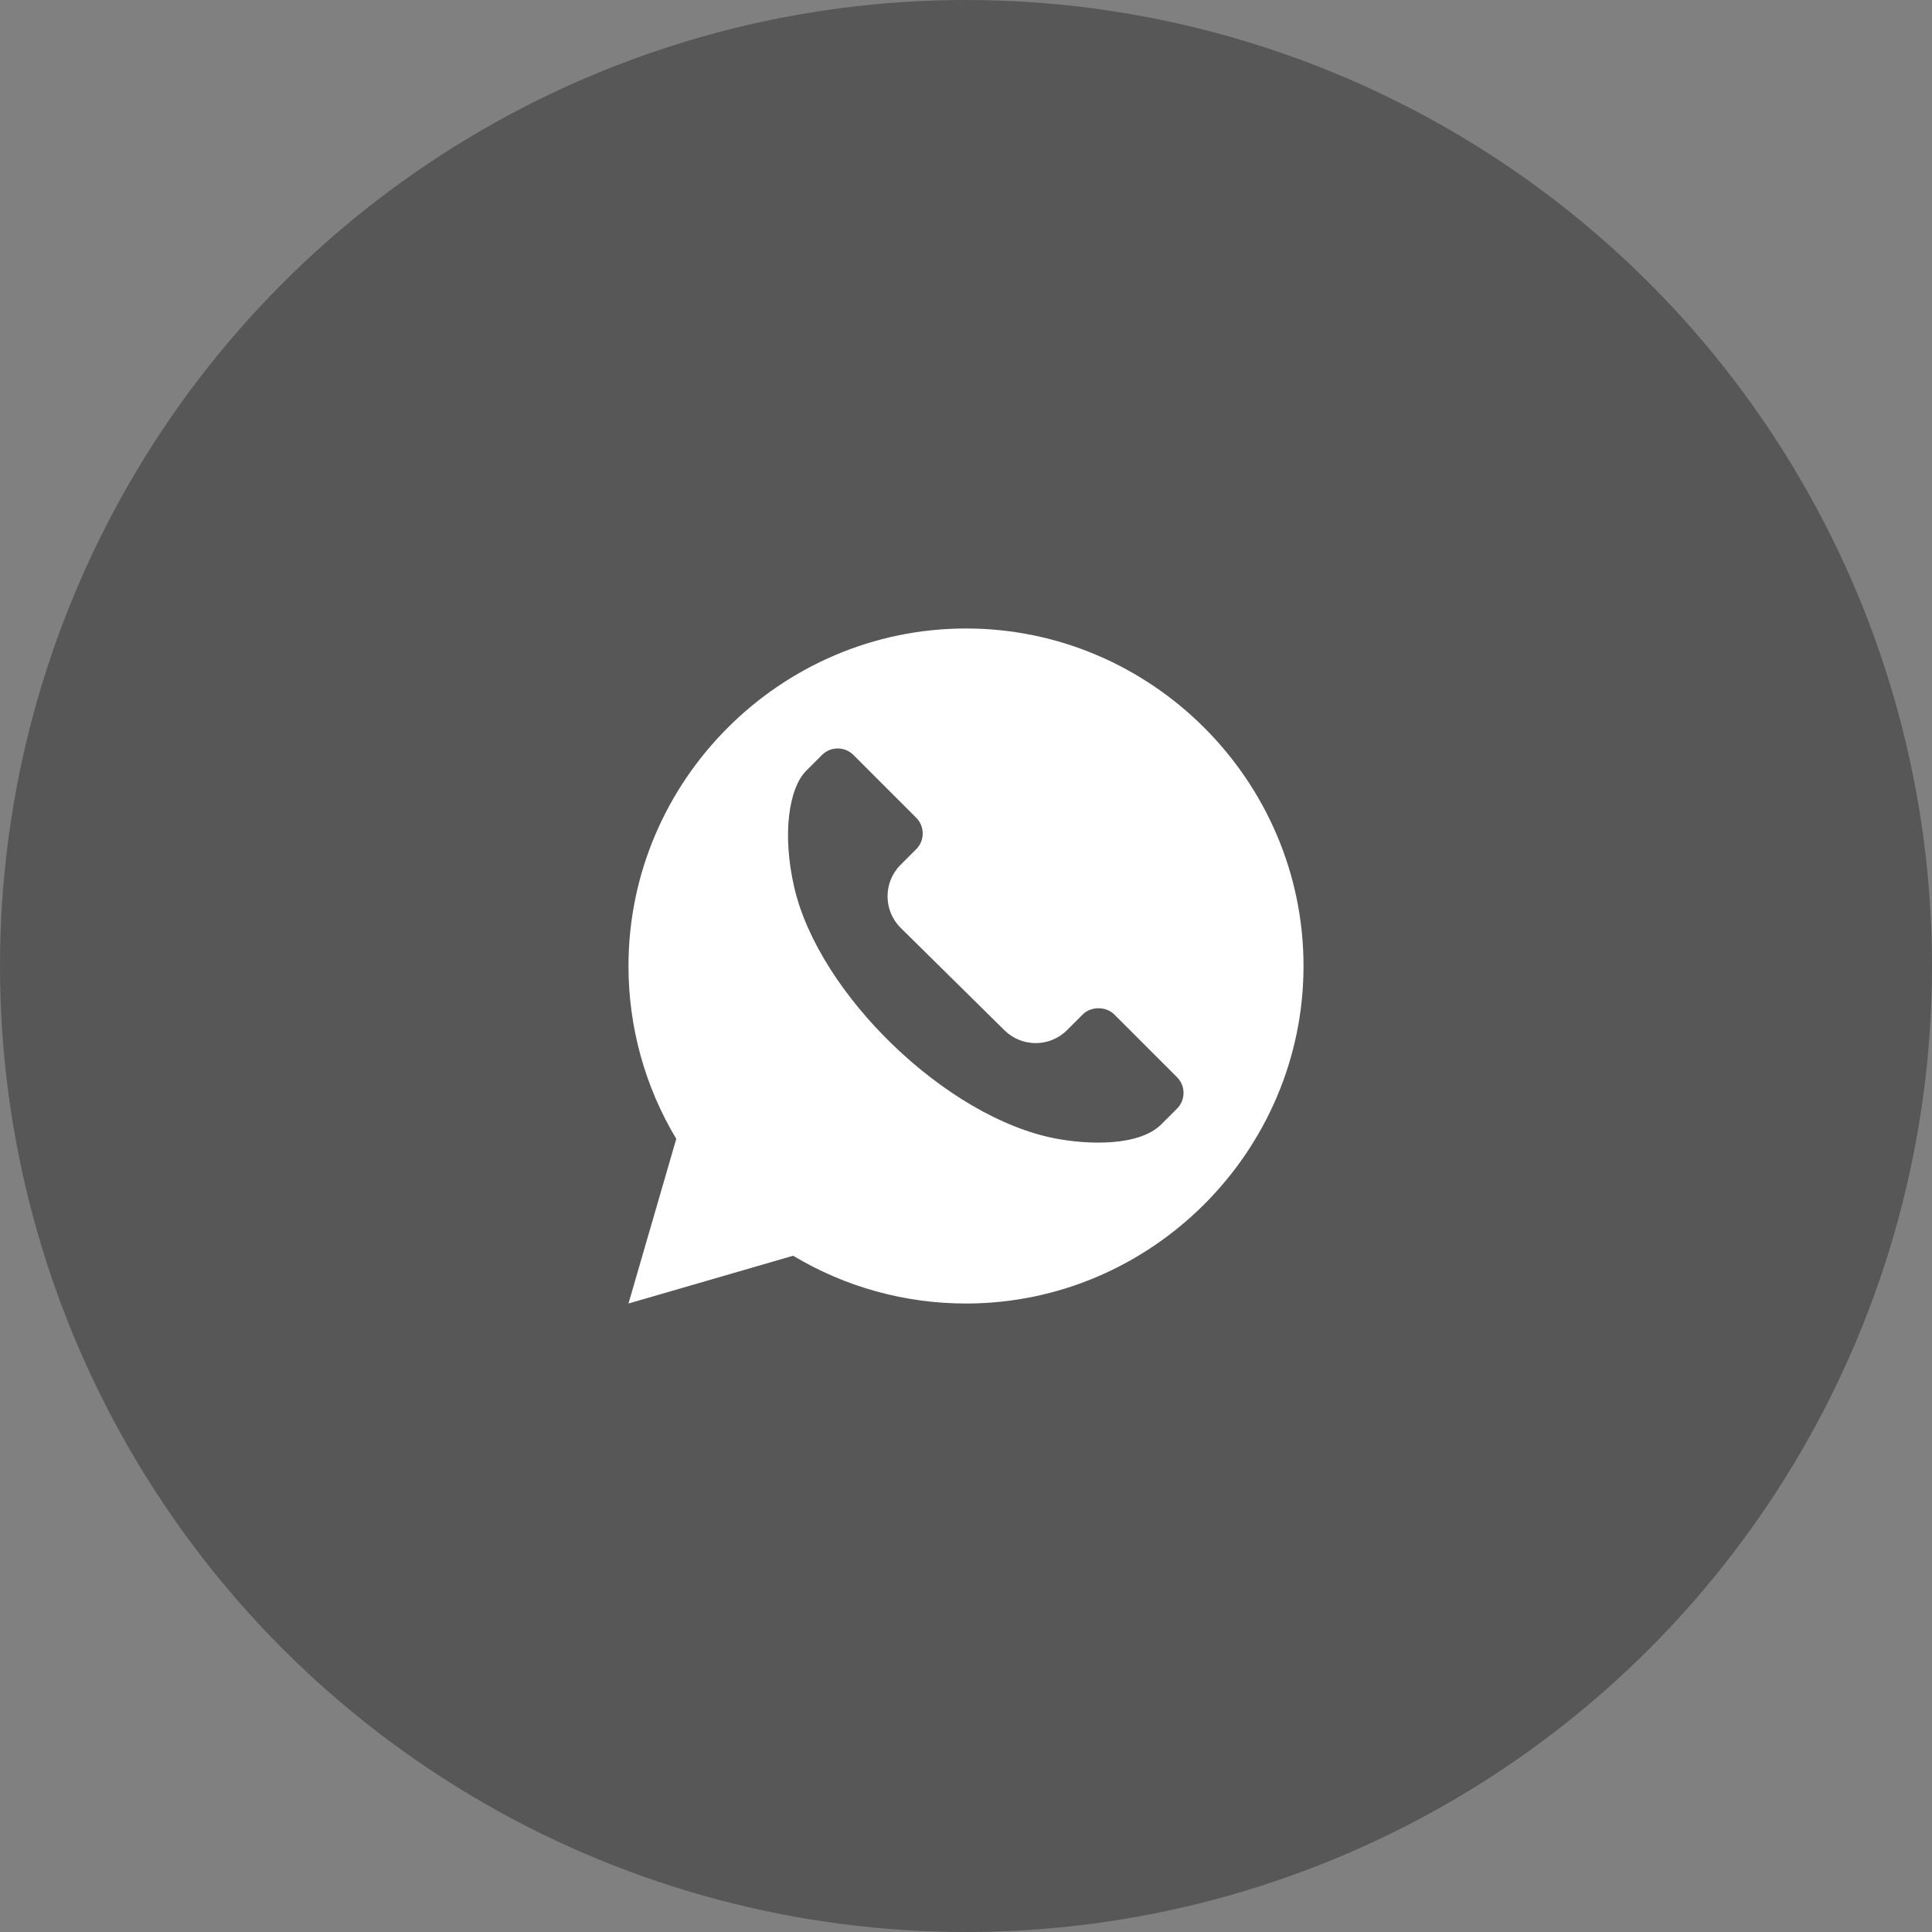
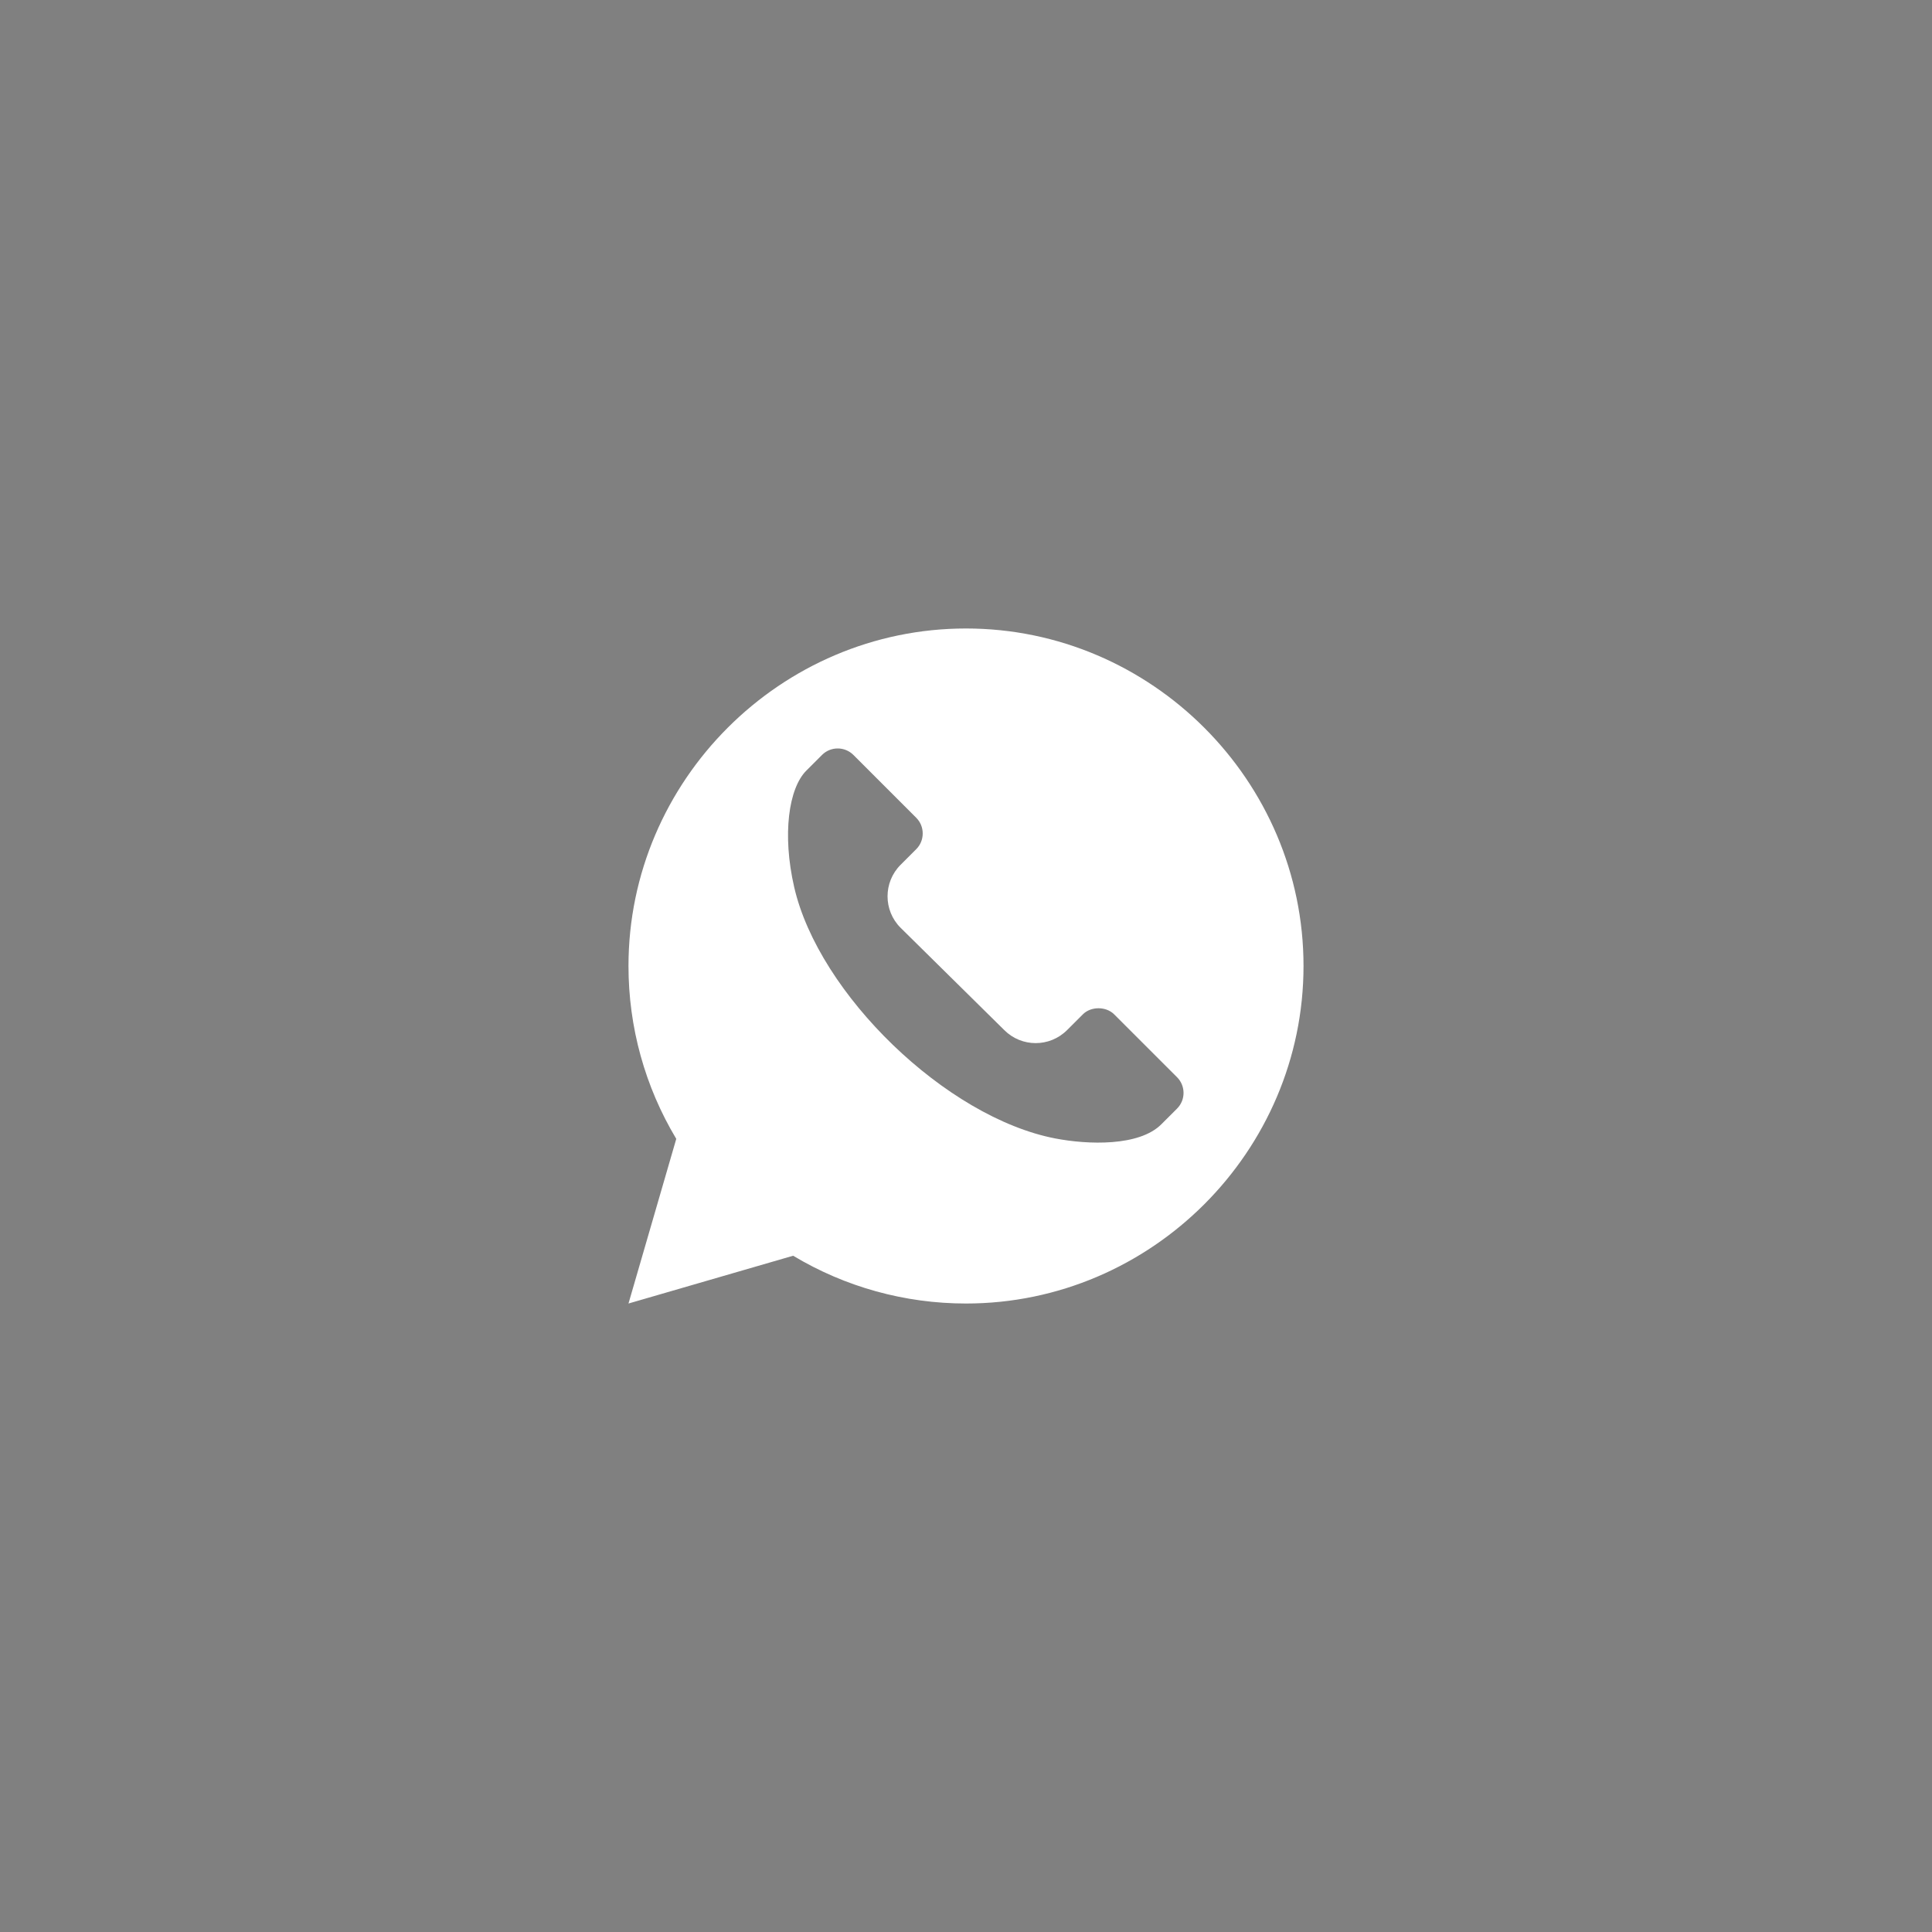
<svg xmlns="http://www.w3.org/2000/svg" width="83" height="83" viewBox="0 0 83 83" fill="none">
  <rect x="0" y="0" width="83" height="83" fill="#808080" stroke="none" />
-   <circle cx="41.5" cy="41.5" r="41.5" fill="#575757" />
  <path d="M41.5 27C33.536 27 27 33.536 27 41.5C27 44.129 27.709 46.687 29.053 48.926L27 56L34.074 53.947C36.313 55.291 38.871 56 41.5 56C49.464 56 56 49.464 56 41.5C56 33.536 49.464 27 41.5 27ZM50.566 47.627L49.891 48.301C48.937 49.256 46.742 49.18 45.331 48.908C40.641 48.002 35.173 42.702 34.119 38.112C33.597 35.839 33.885 33.862 34.639 33.108L35.314 32.433C35.686 32.061 36.291 32.062 36.663 32.433L39.362 35.132C39.542 35.312 39.64 35.551 39.64 35.807C39.64 36.062 39.542 36.301 39.362 36.481L38.687 37.156C37.944 37.901 37.944 39.112 38.687 39.855L43.144 44.253C43.889 44.999 45.096 45 45.843 44.253L46.518 43.579C46.866 43.228 47.516 43.227 47.867 43.579L50.566 46.277C50.932 46.642 50.946 47.246 50.566 47.627Z" fill="white" />
</svg>